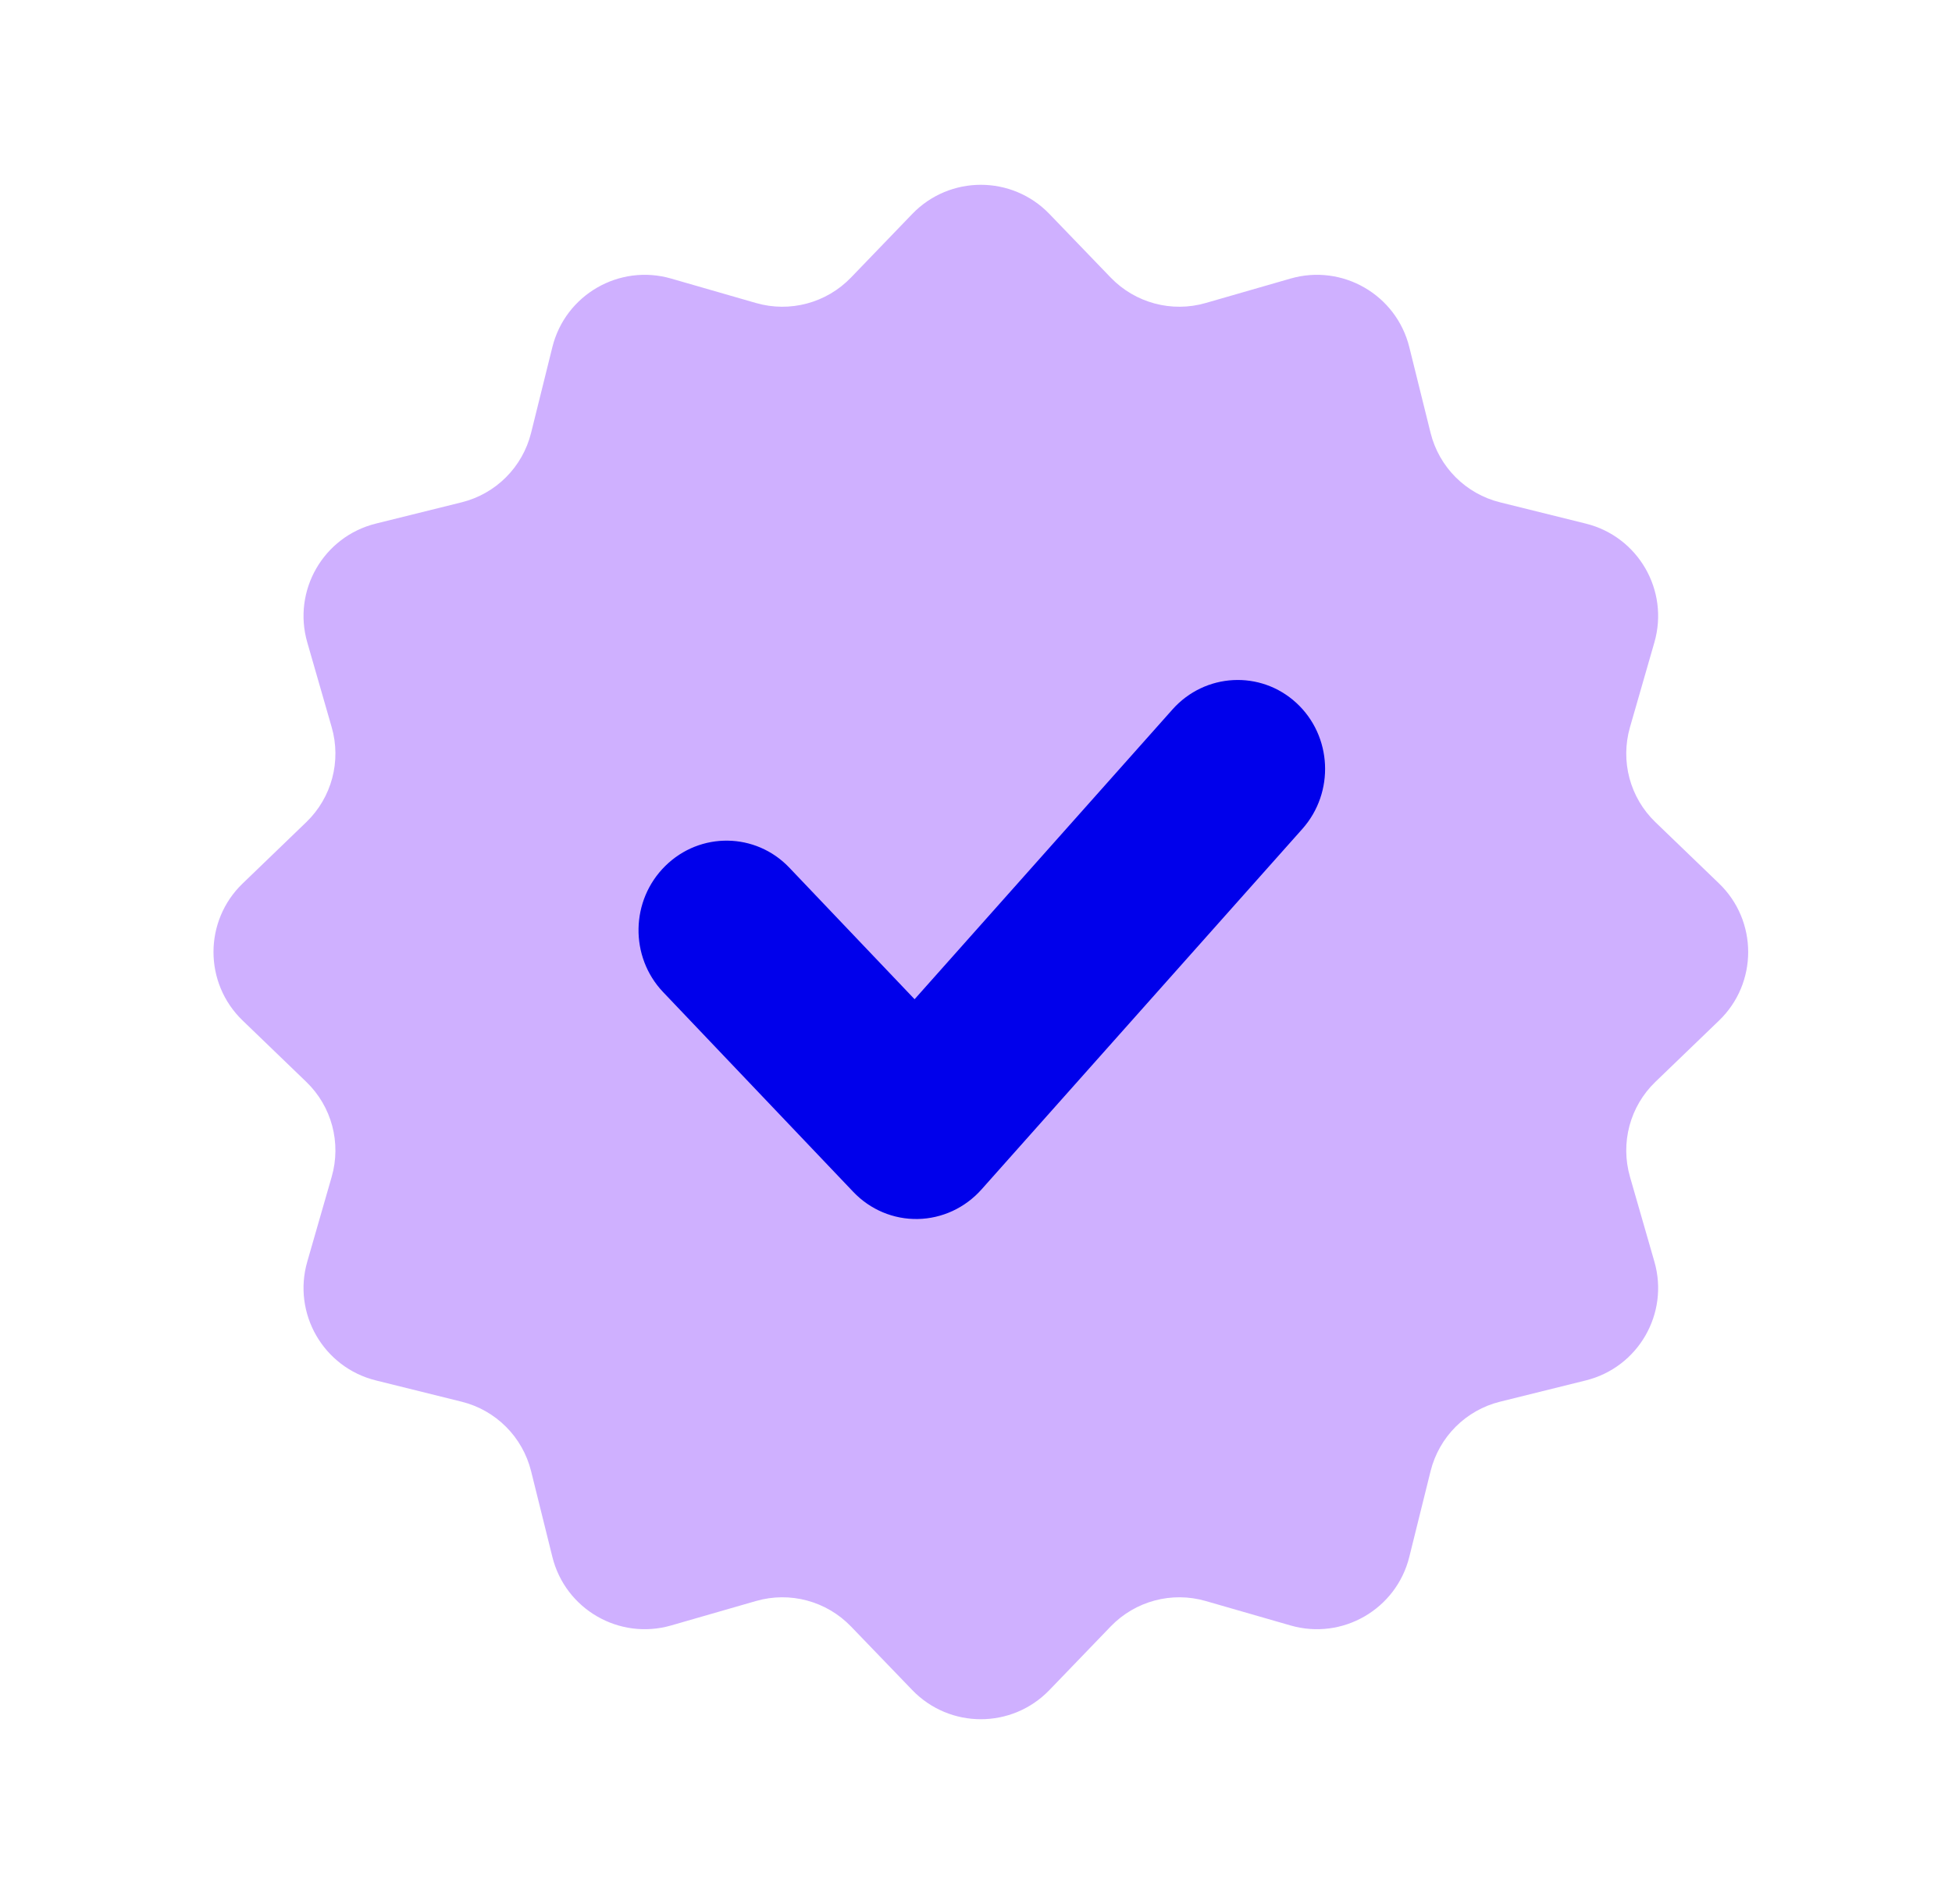
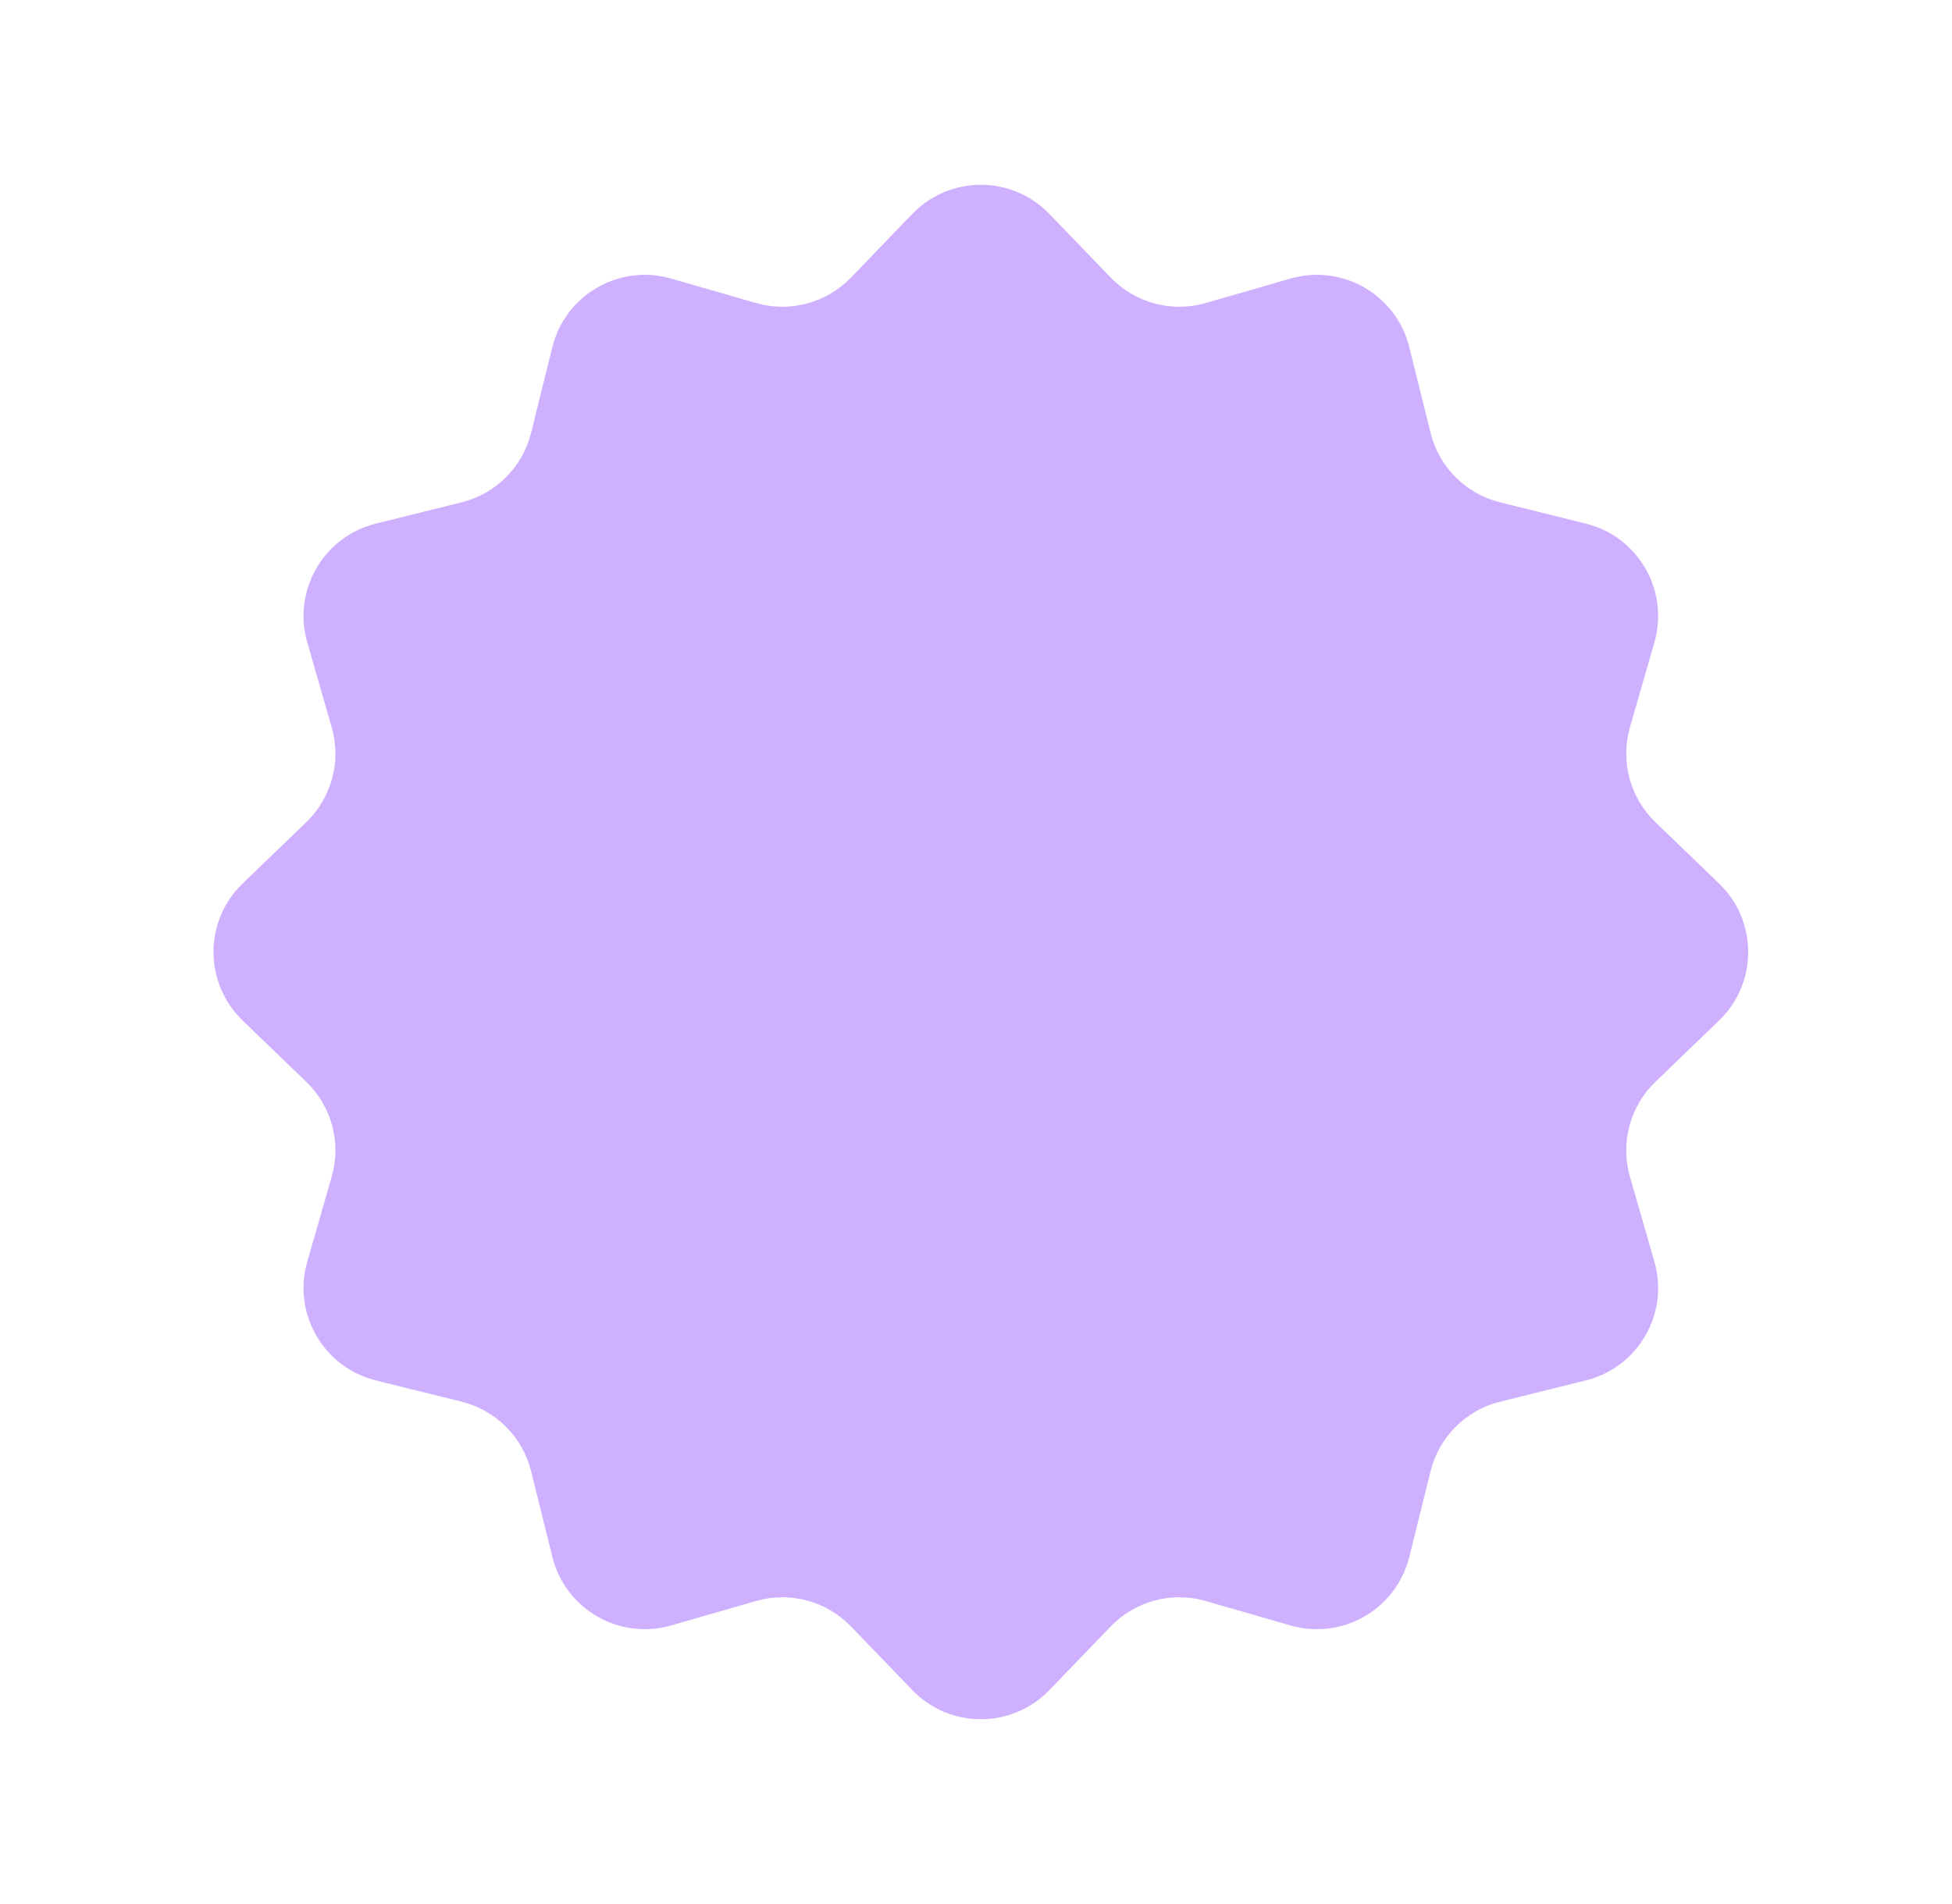
<svg xmlns="http://www.w3.org/2000/svg" width="41" height="40" viewBox="0 0 41 40" fill="none">
  <path d="M19.161 4.495C19.948 3.678 21.255 3.678 22.042 4.495L23.329 5.831C23.844 6.365 24.611 6.571 25.323 6.366L27.107 5.852C28.196 5.538 29.328 6.192 29.601 7.292L30.048 9.094C30.227 9.813 30.788 10.375 31.508 10.553L33.309 11C34.41 11.273 35.063 12.405 34.749 13.495L34.236 15.278C34.031 15.991 34.236 16.758 34.77 17.272L36.107 18.56C36.923 19.346 36.923 20.654 36.107 21.44L34.77 22.728C34.236 23.242 34.031 24.009 34.236 24.722L34.749 26.505C35.063 27.595 34.41 28.727 33.309 29L31.508 29.447C30.788 29.625 30.227 30.187 30.048 30.906L29.601 32.708C29.328 33.808 28.196 34.462 27.107 34.148L25.323 33.634C24.611 33.429 23.844 33.635 23.329 34.169L22.042 35.505C21.255 36.322 19.948 36.322 19.161 35.505L17.874 34.169C17.359 33.635 16.592 33.429 15.88 33.634L14.096 34.148C13.007 34.462 11.875 33.808 11.602 32.708L11.155 30.906C10.976 30.187 10.415 29.625 9.695 29.447L7.894 29C6.794 28.727 6.14 27.595 6.454 26.505L6.967 24.722C7.172 24.009 6.967 23.242 6.433 22.728L5.097 21.44C4.28 20.654 4.28 19.346 5.097 18.56L6.433 17.272C6.967 16.758 7.172 15.991 6.967 15.278L6.454 13.495C6.14 12.405 6.794 11.273 7.894 11L9.695 10.553C10.415 10.375 10.976 9.813 11.155 9.094L11.602 7.292C11.875 6.192 13.007 5.538 14.096 5.852L15.88 6.366C16.592 6.571 17.359 6.365 17.874 5.831L19.161 4.495Z" fill="#CFB0FF" />
-   <path fill-rule="evenodd" clip-rule="evenodd" d="M27.229 14.767C27.982 15.461 28.038 16.646 27.354 17.415L20.614 24.99C20.271 25.375 19.788 25.599 19.278 25.609C18.768 25.619 18.278 25.413 17.924 25.041L13.928 20.842C13.222 20.099 13.242 18.912 13.975 18.191C14.707 17.469 15.874 17.486 16.58 18.229L19.21 20.992L24.627 14.904C25.311 14.136 26.476 14.074 27.229 14.767Z" fill="#0000EB" />
</svg>